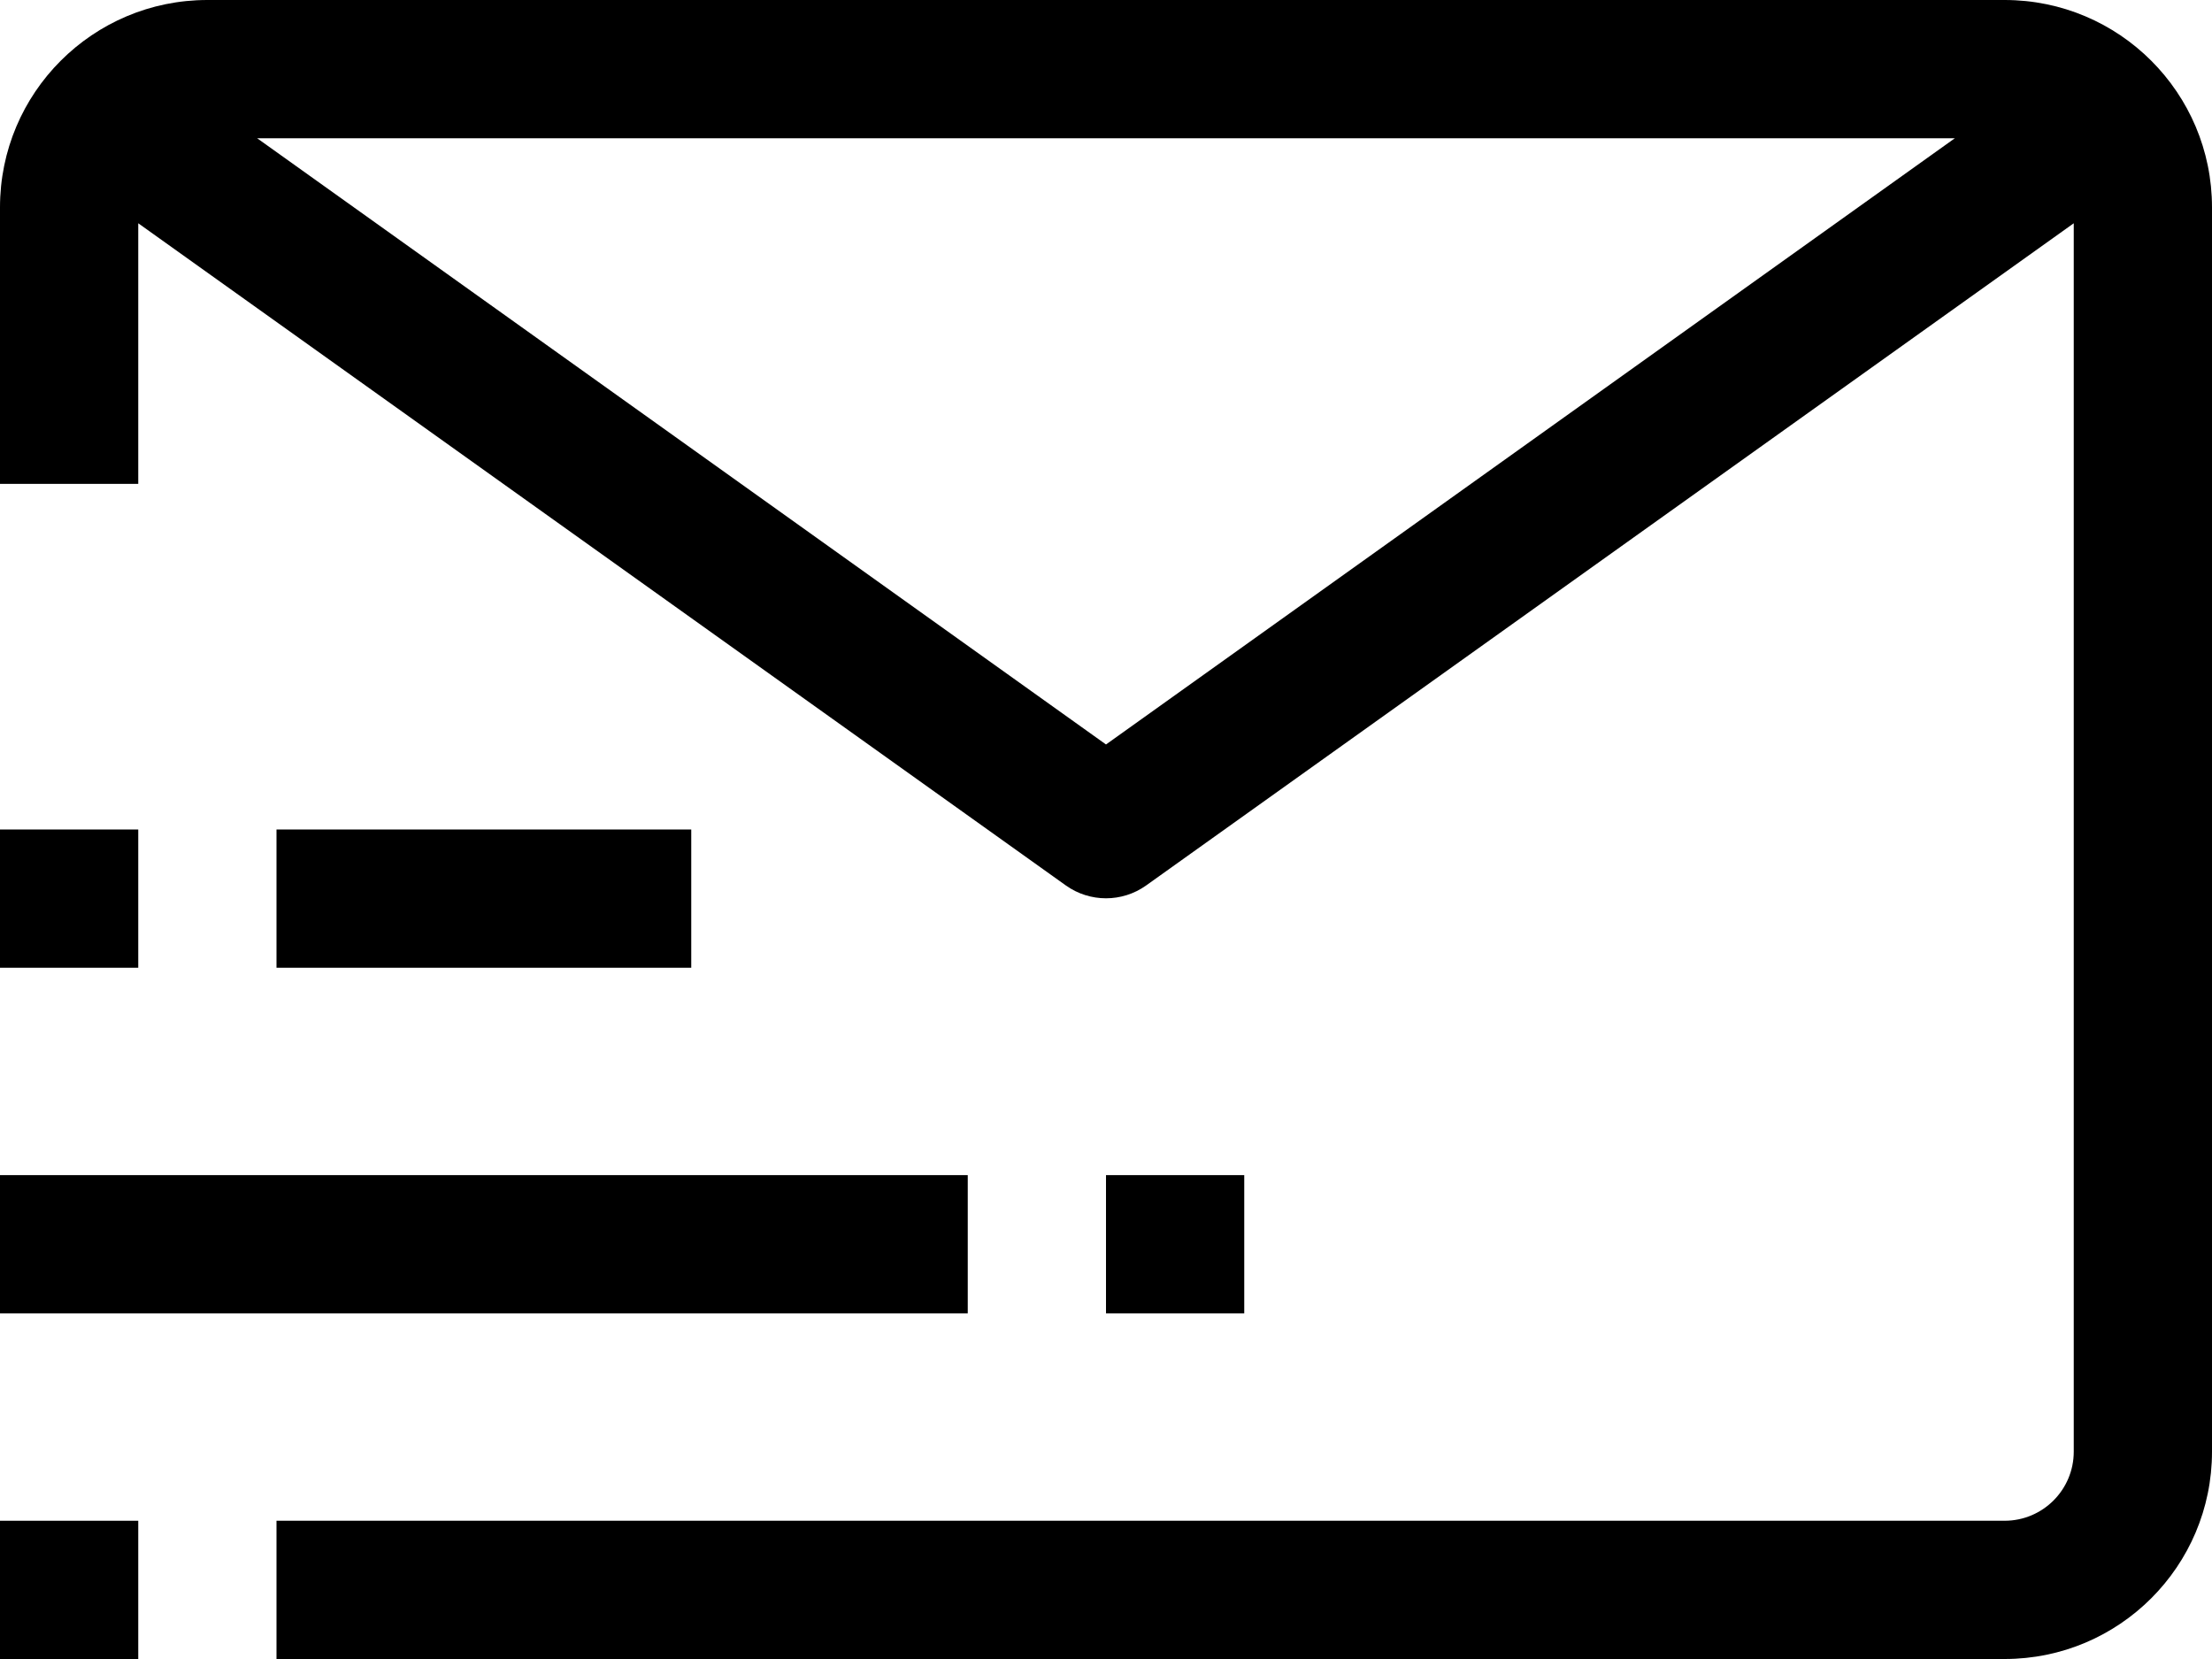
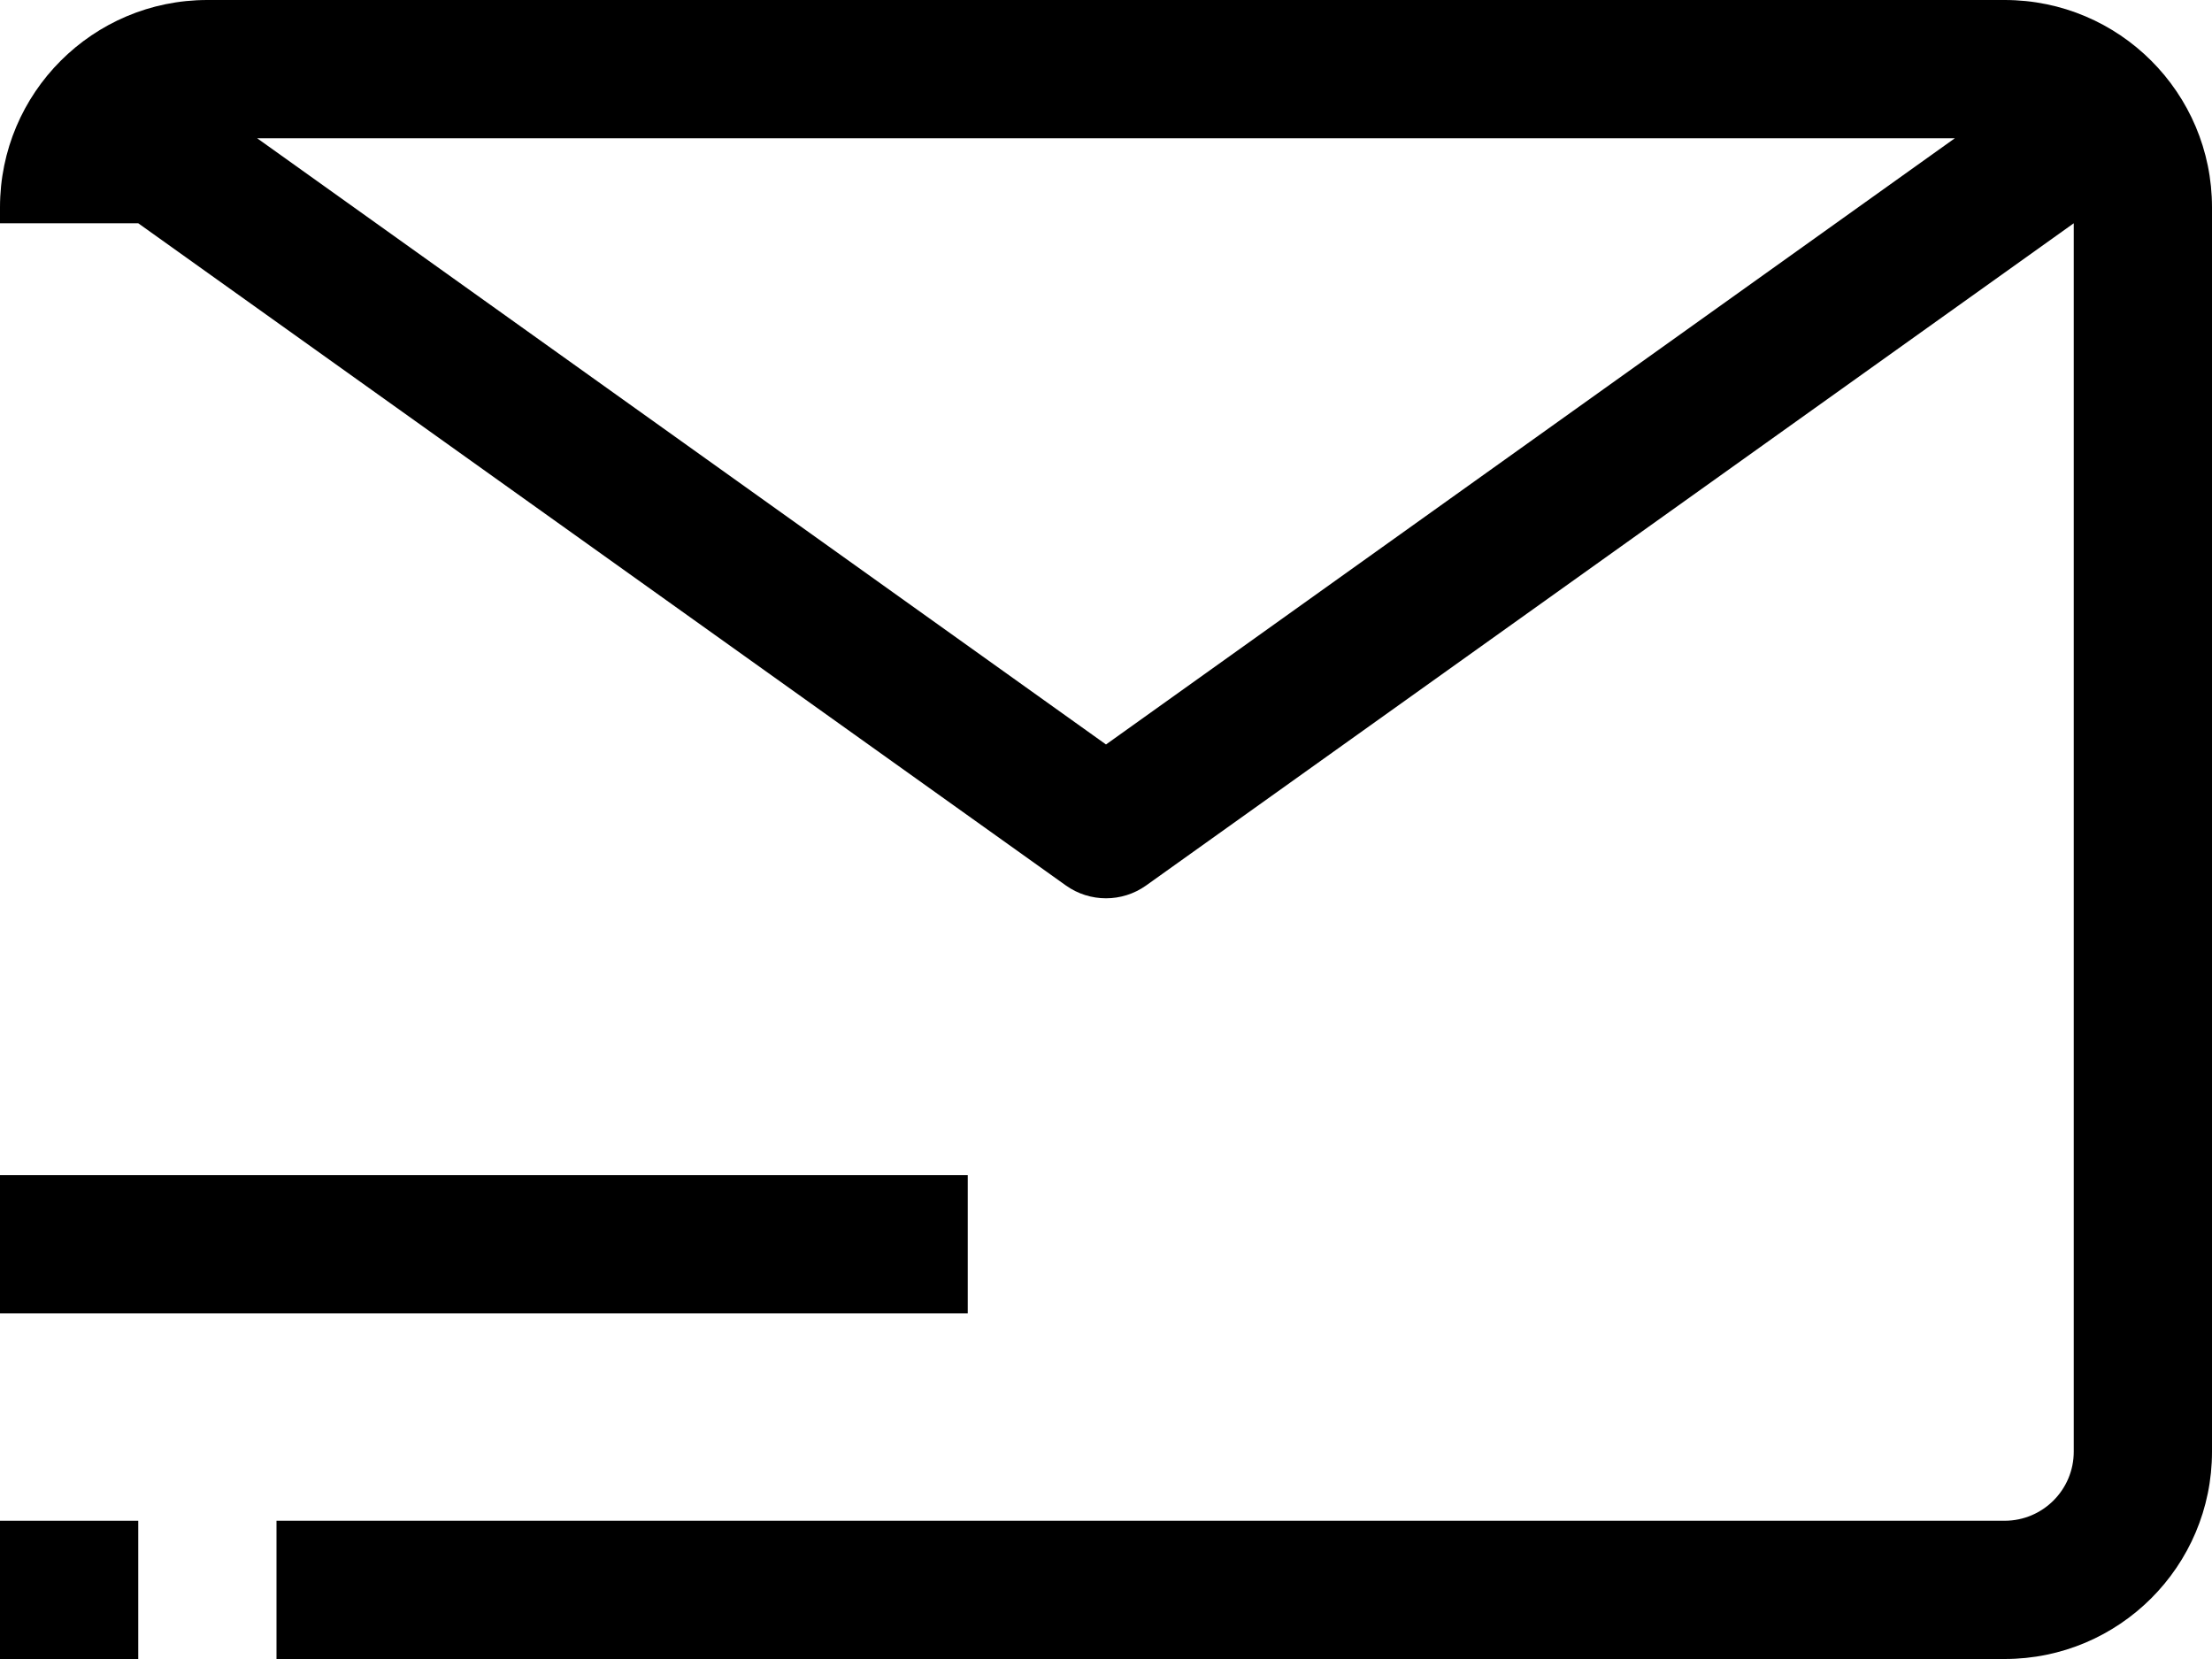
<svg xmlns="http://www.w3.org/2000/svg" width="32" height="24" viewBox="0 0 32 24" fill="none">
-   <path fill-rule="evenodd" clip-rule="evenodd" d="M3 0H29C30.657 0 32 1.343 32 3V21C32 22.657 30.657 24 29 24H4V22H29C29.552 22 30 21.552 30 21V3.23L16.58 12.81C16.233 13.057 15.767 13.057 15.42 12.81L2 3.23V7H0V3C0 1.343 1.343 0 3 0ZM3.72 2L16 10.77L28.28 2H3.72Z" fill="black" />
+   <path fill-rule="evenodd" clip-rule="evenodd" d="M3 0H29C30.657 0 32 1.343 32 3V21C32 22.657 30.657 24 29 24H4V22H29C29.552 22 30 21.552 30 21V3.23L16.58 12.81C16.233 13.057 15.767 13.057 15.42 12.81L2 3.23H0V3C0 1.343 1.343 0 3 0ZM3.72 2L16 10.77L28.28 2H3.72Z" fill="black" />
  <rect y="22" width="2" height="2" fill="black" />
  <rect y="17" width="14" height="2" fill="black" />
-   <rect x="16" y="17" width="2" height="2" fill="black" />
-   <rect y="12" width="2" height="2" fill="black" />
-   <rect x="4" y="12" width="6" height="2" fill="black" />
</svg>